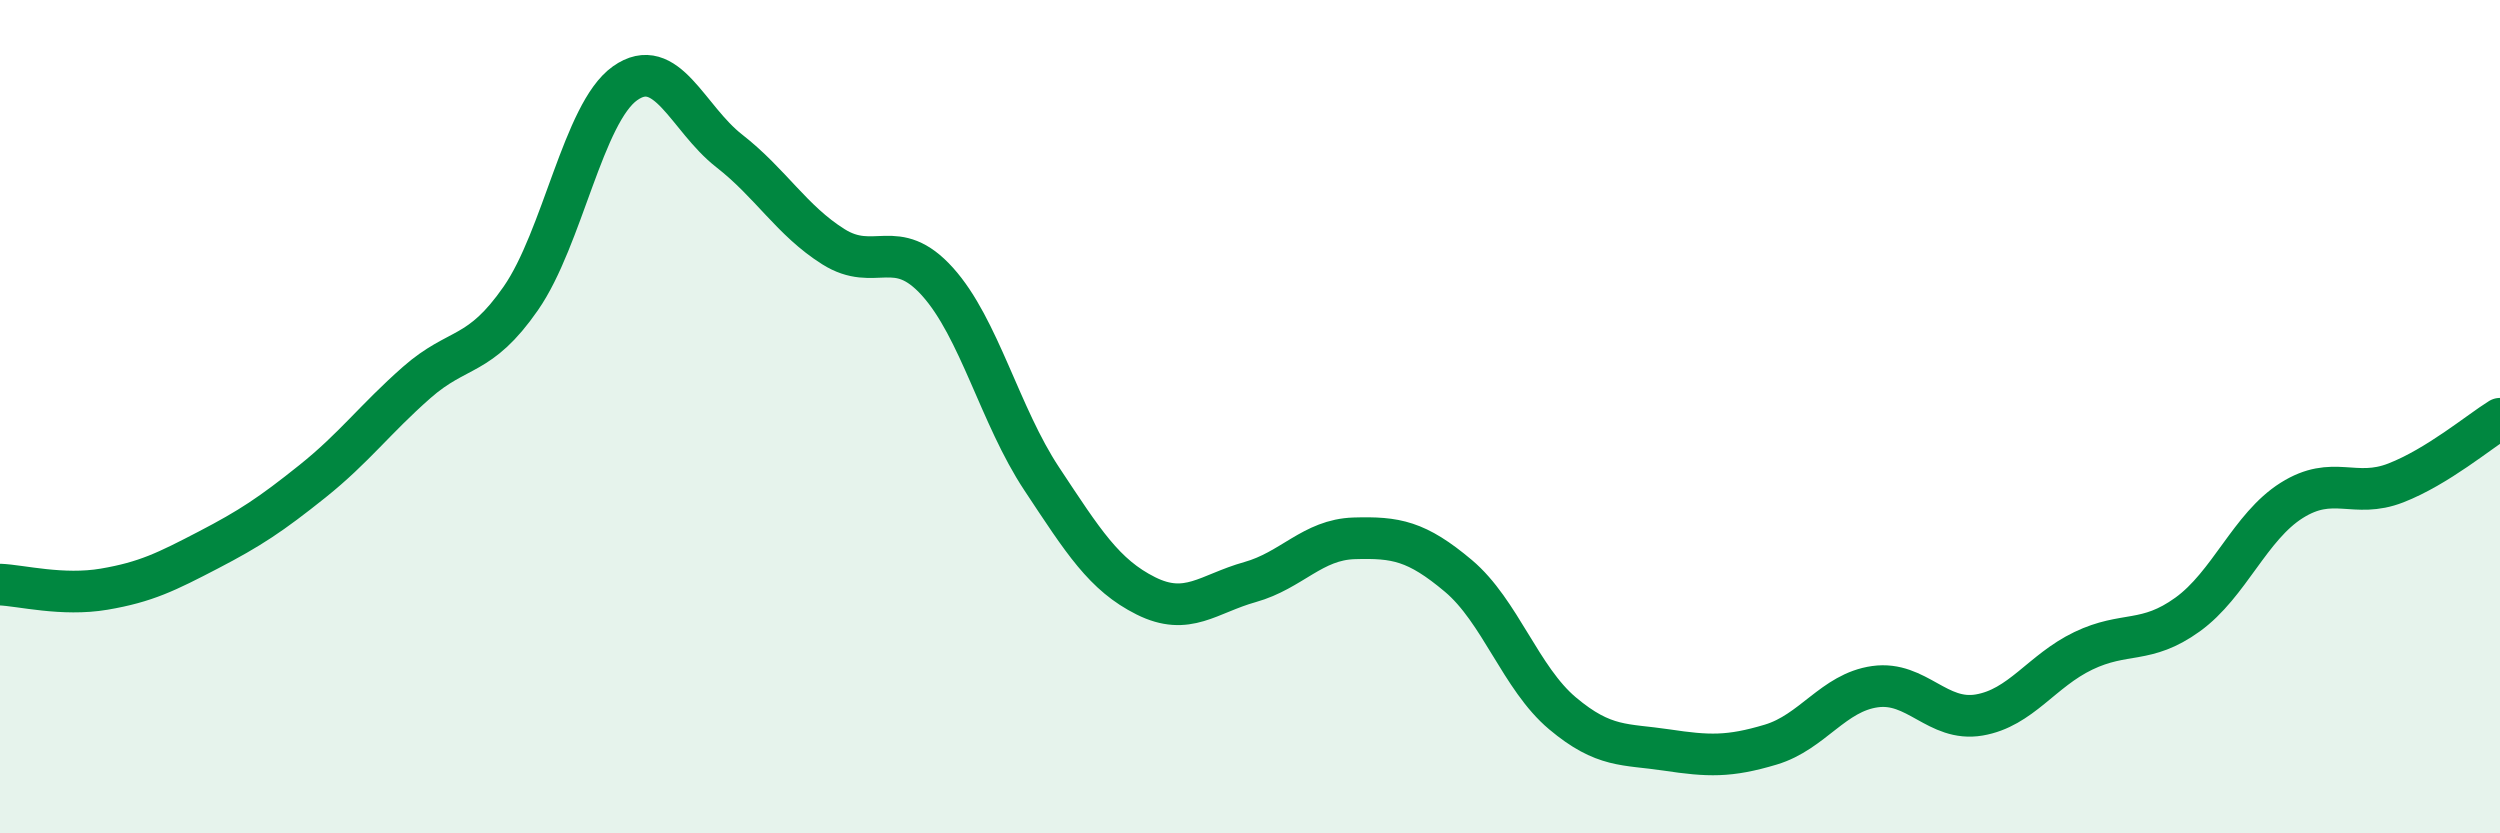
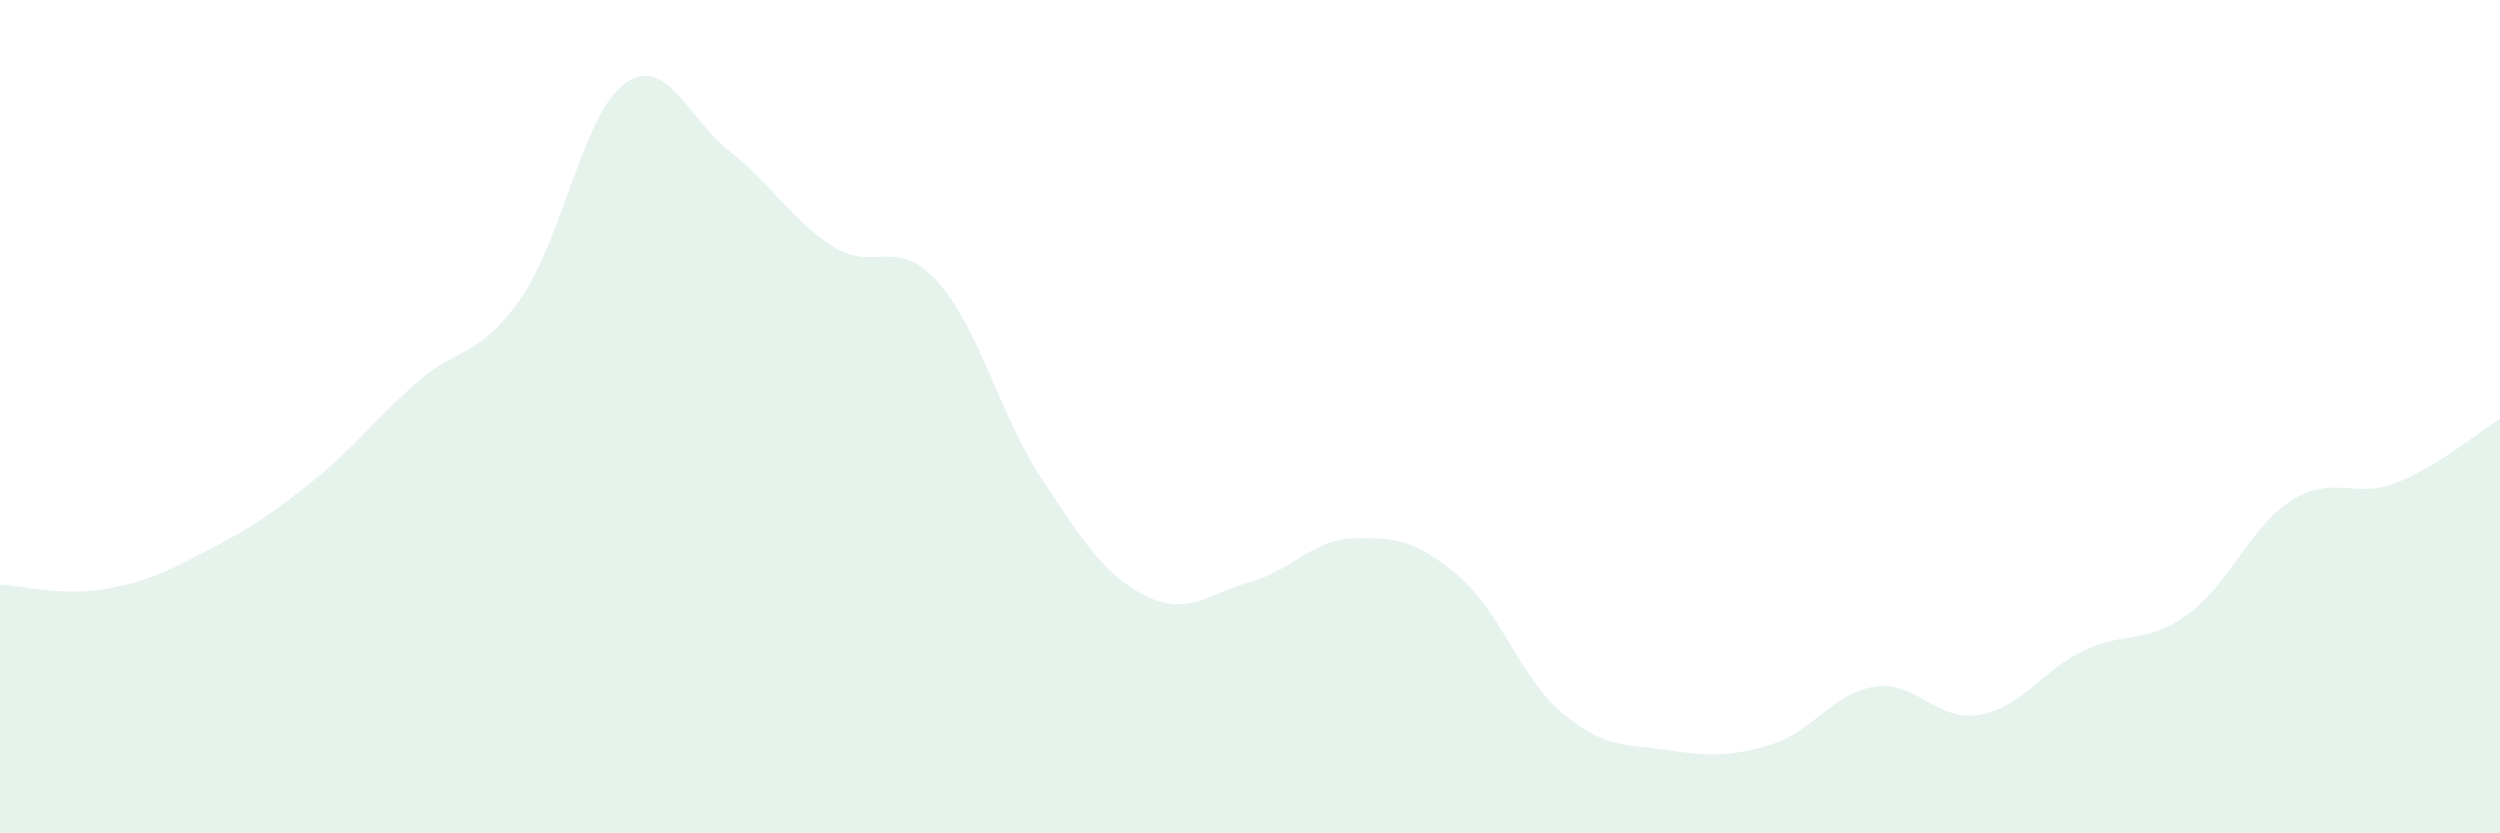
<svg xmlns="http://www.w3.org/2000/svg" width="60" height="20" viewBox="0 0 60 20">
  <path d="M 0,14.03 C 0.5,14.05 1.5,14.31 2.5,14.14 C 3.5,13.97 4,13.72 5,13.2 C 6,12.68 6.5,12.35 7.5,11.55 C 8.5,10.75 9,10.06 10,9.18 C 11,8.3 11.5,8.6 12.5,7.16 C 13.5,5.72 14,2.71 15,2 C 16,1.29 16.5,2.84 17.5,3.62 C 18.5,4.4 19,5.29 20,5.92 C 21,6.55 21.5,5.65 22.5,6.76 C 23.5,7.87 24,9.98 25,11.49 C 26,13 26.5,13.8 27.5,14.3 C 28.5,14.8 29,14.25 30,13.97 C 31,13.69 31.5,12.95 32.5,12.92 C 33.5,12.89 34,12.98 35,13.82 C 36,14.66 36.5,16.28 37.5,17.12 C 38.5,17.96 39,17.85 40,18 C 41,18.15 41.5,18.17 42.5,17.87 C 43.5,17.57 44,16.62 45,16.48 C 46,16.34 46.5,17.33 47.5,17.16 C 48.5,16.99 49,16.1 50,15.62 C 51,15.14 51.5,15.47 52.5,14.75 C 53.5,14.03 54,12.64 55,12.01 C 56,11.38 56.5,11.98 57.5,11.59 C 58.5,11.2 59.5,10.36 60,10.05L60 20L0 20Z" fill="#008740" opacity="0.1" stroke-linecap="round" stroke-linejoin="round" />
-   <path d="M 0,14.03 C 0.5,14.05 1.5,14.31 2.5,14.14 C 3.5,13.97 4,13.72 5,13.2 C 6,12.68 6.5,12.35 7.5,11.55 C 8.5,10.75 9,10.06 10,9.18 C 11,8.3 11.5,8.6 12.5,7.16 C 13.5,5.72 14,2.71 15,2 C 16,1.29 16.5,2.84 17.5,3.62 C 18.5,4.4 19,5.29 20,5.92 C 21,6.55 21.5,5.65 22.5,6.76 C 23.5,7.87 24,9.98 25,11.49 C 26,13 26.5,13.8 27.5,14.3 C 28.5,14.8 29,14.25 30,13.97 C 31,13.69 31.5,12.95 32.5,12.92 C 33.5,12.89 34,12.98 35,13.82 C 36,14.66 36.5,16.28 37.5,17.12 C 38.5,17.96 39,17.85 40,18 C 41,18.15 41.5,18.17 42.5,17.87 C 43.5,17.57 44,16.62 45,16.48 C 46,16.34 46.5,17.33 47.5,17.16 C 48.5,16.99 49,16.1 50,15.62 C 51,15.14 51.5,15.47 52.5,14.75 C 53.5,14.03 54,12.64 55,12.01 C 56,11.38 56.5,11.98 57.5,11.59 C 58.5,11.2 59.5,10.36 60,10.05" stroke="#008740" stroke-width="1" fill="none" stroke-linecap="round" stroke-linejoin="round" />
</svg>